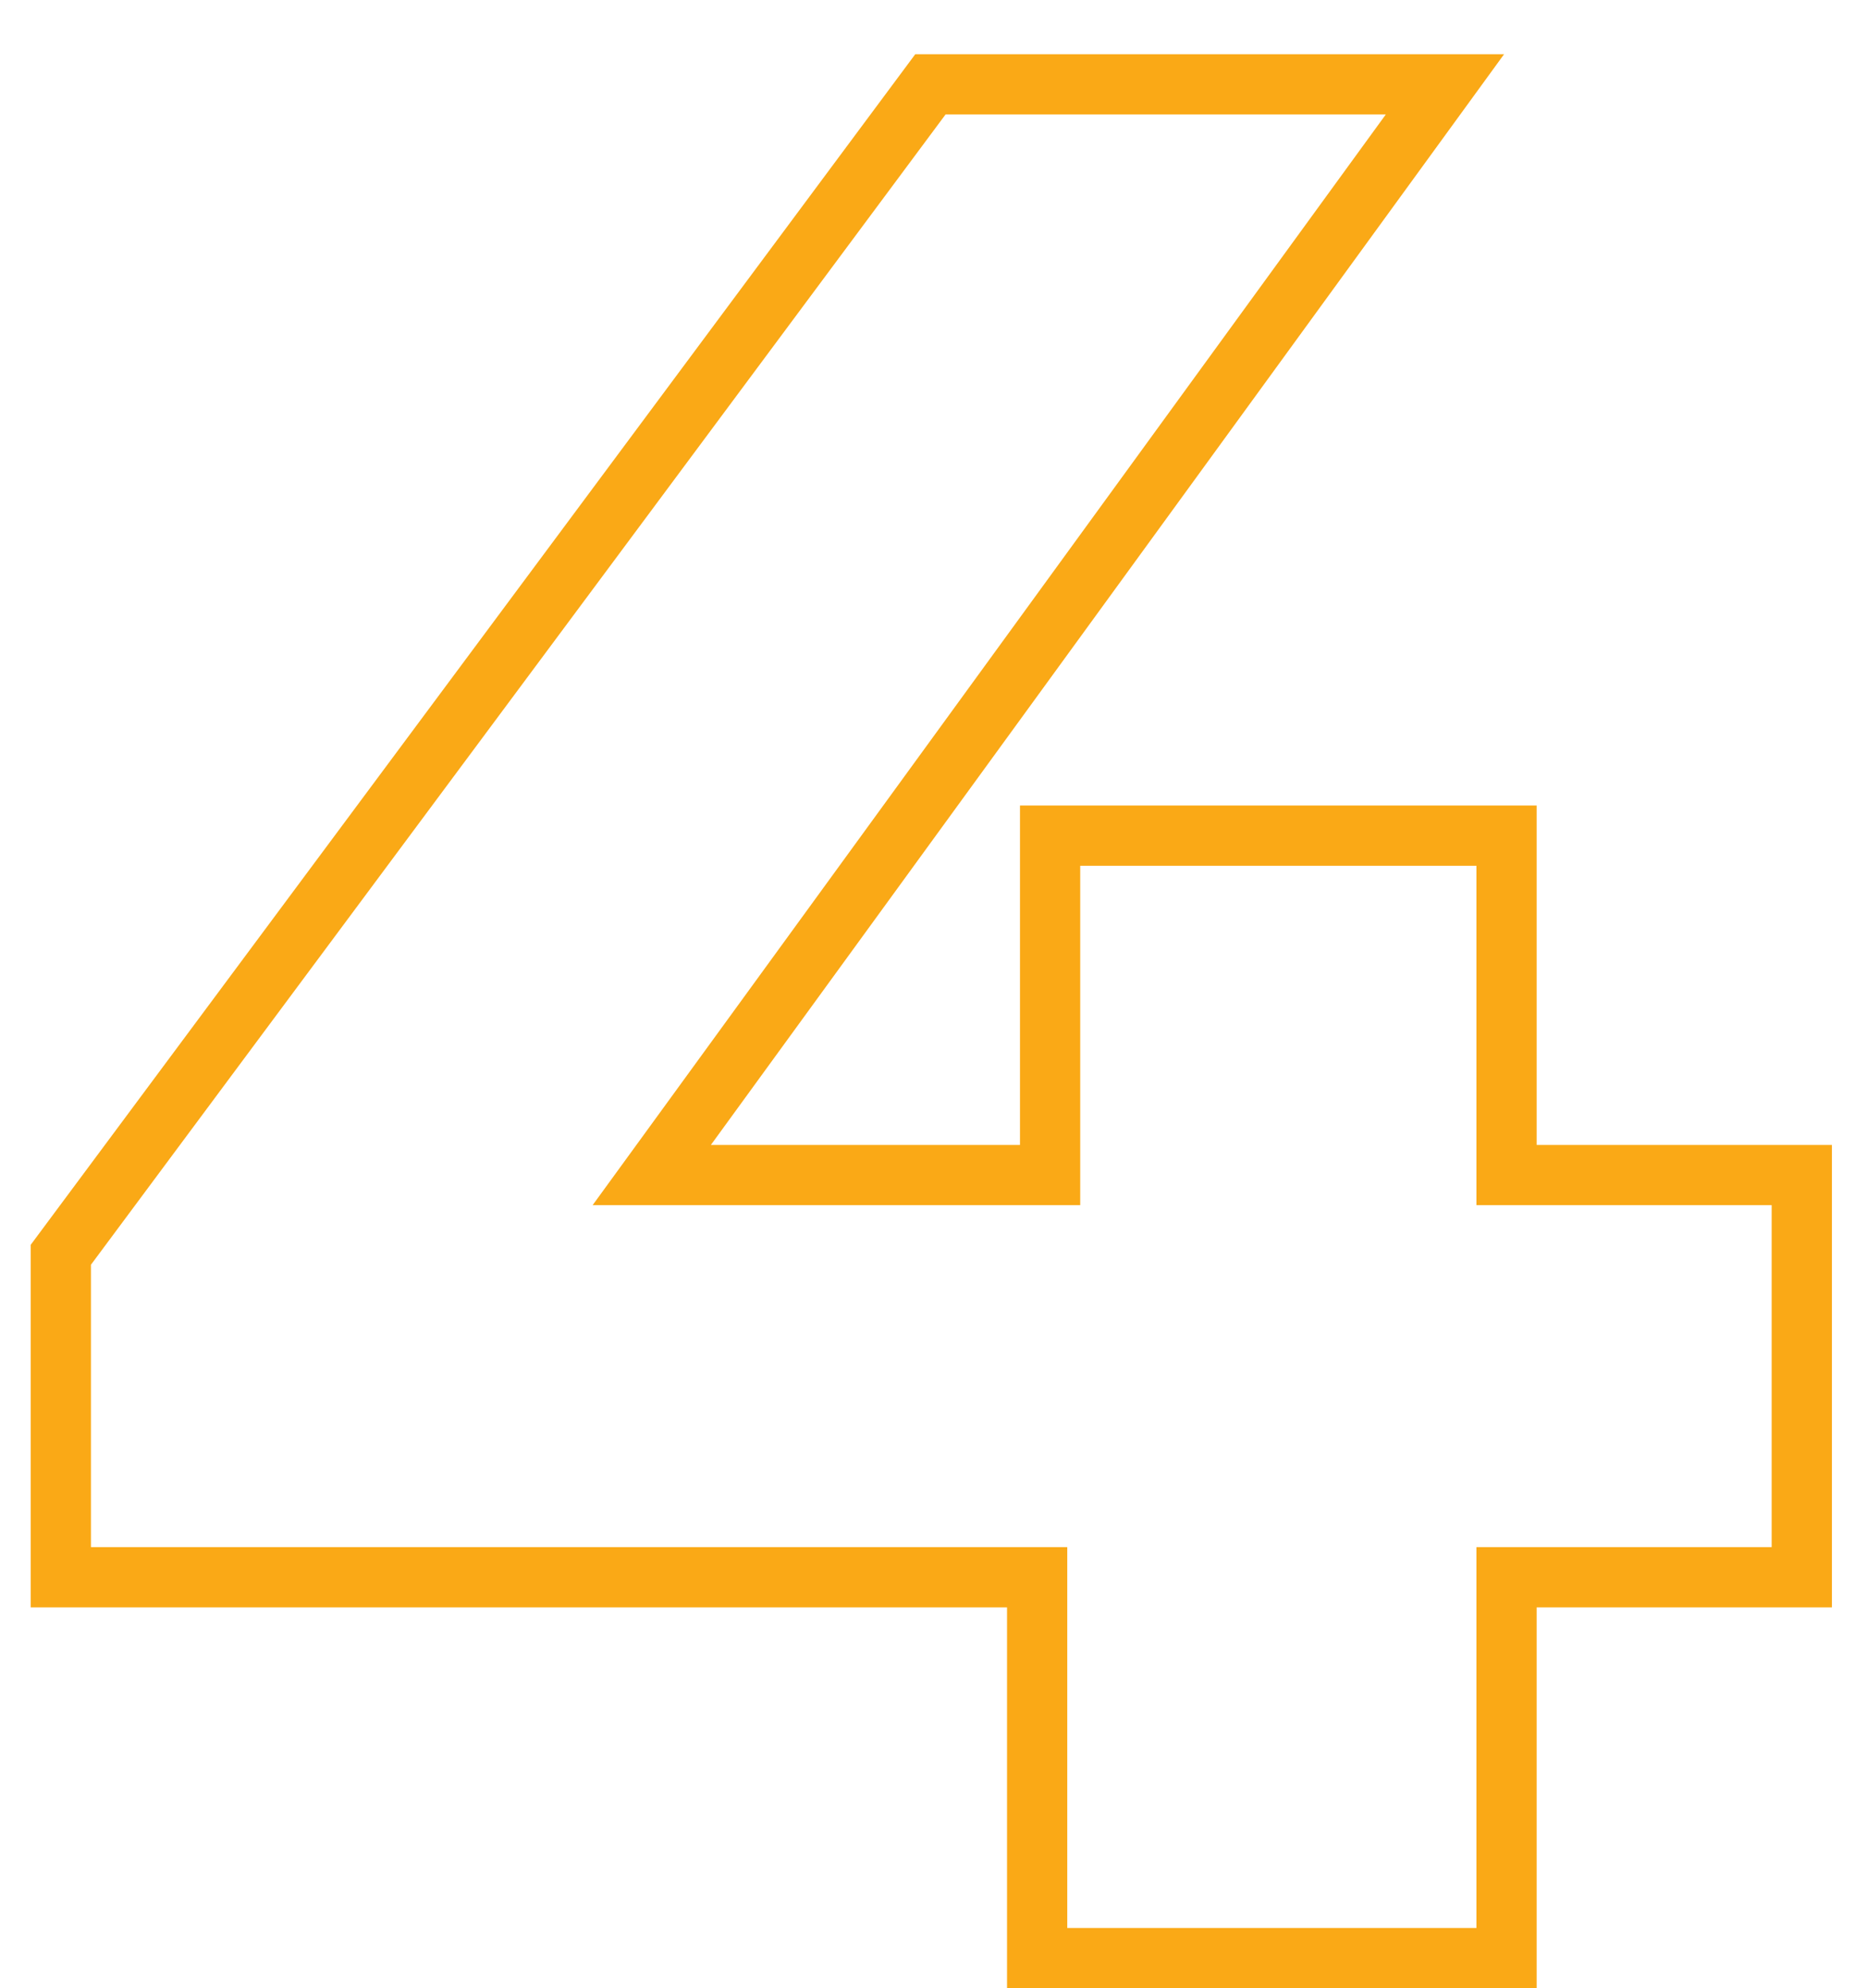
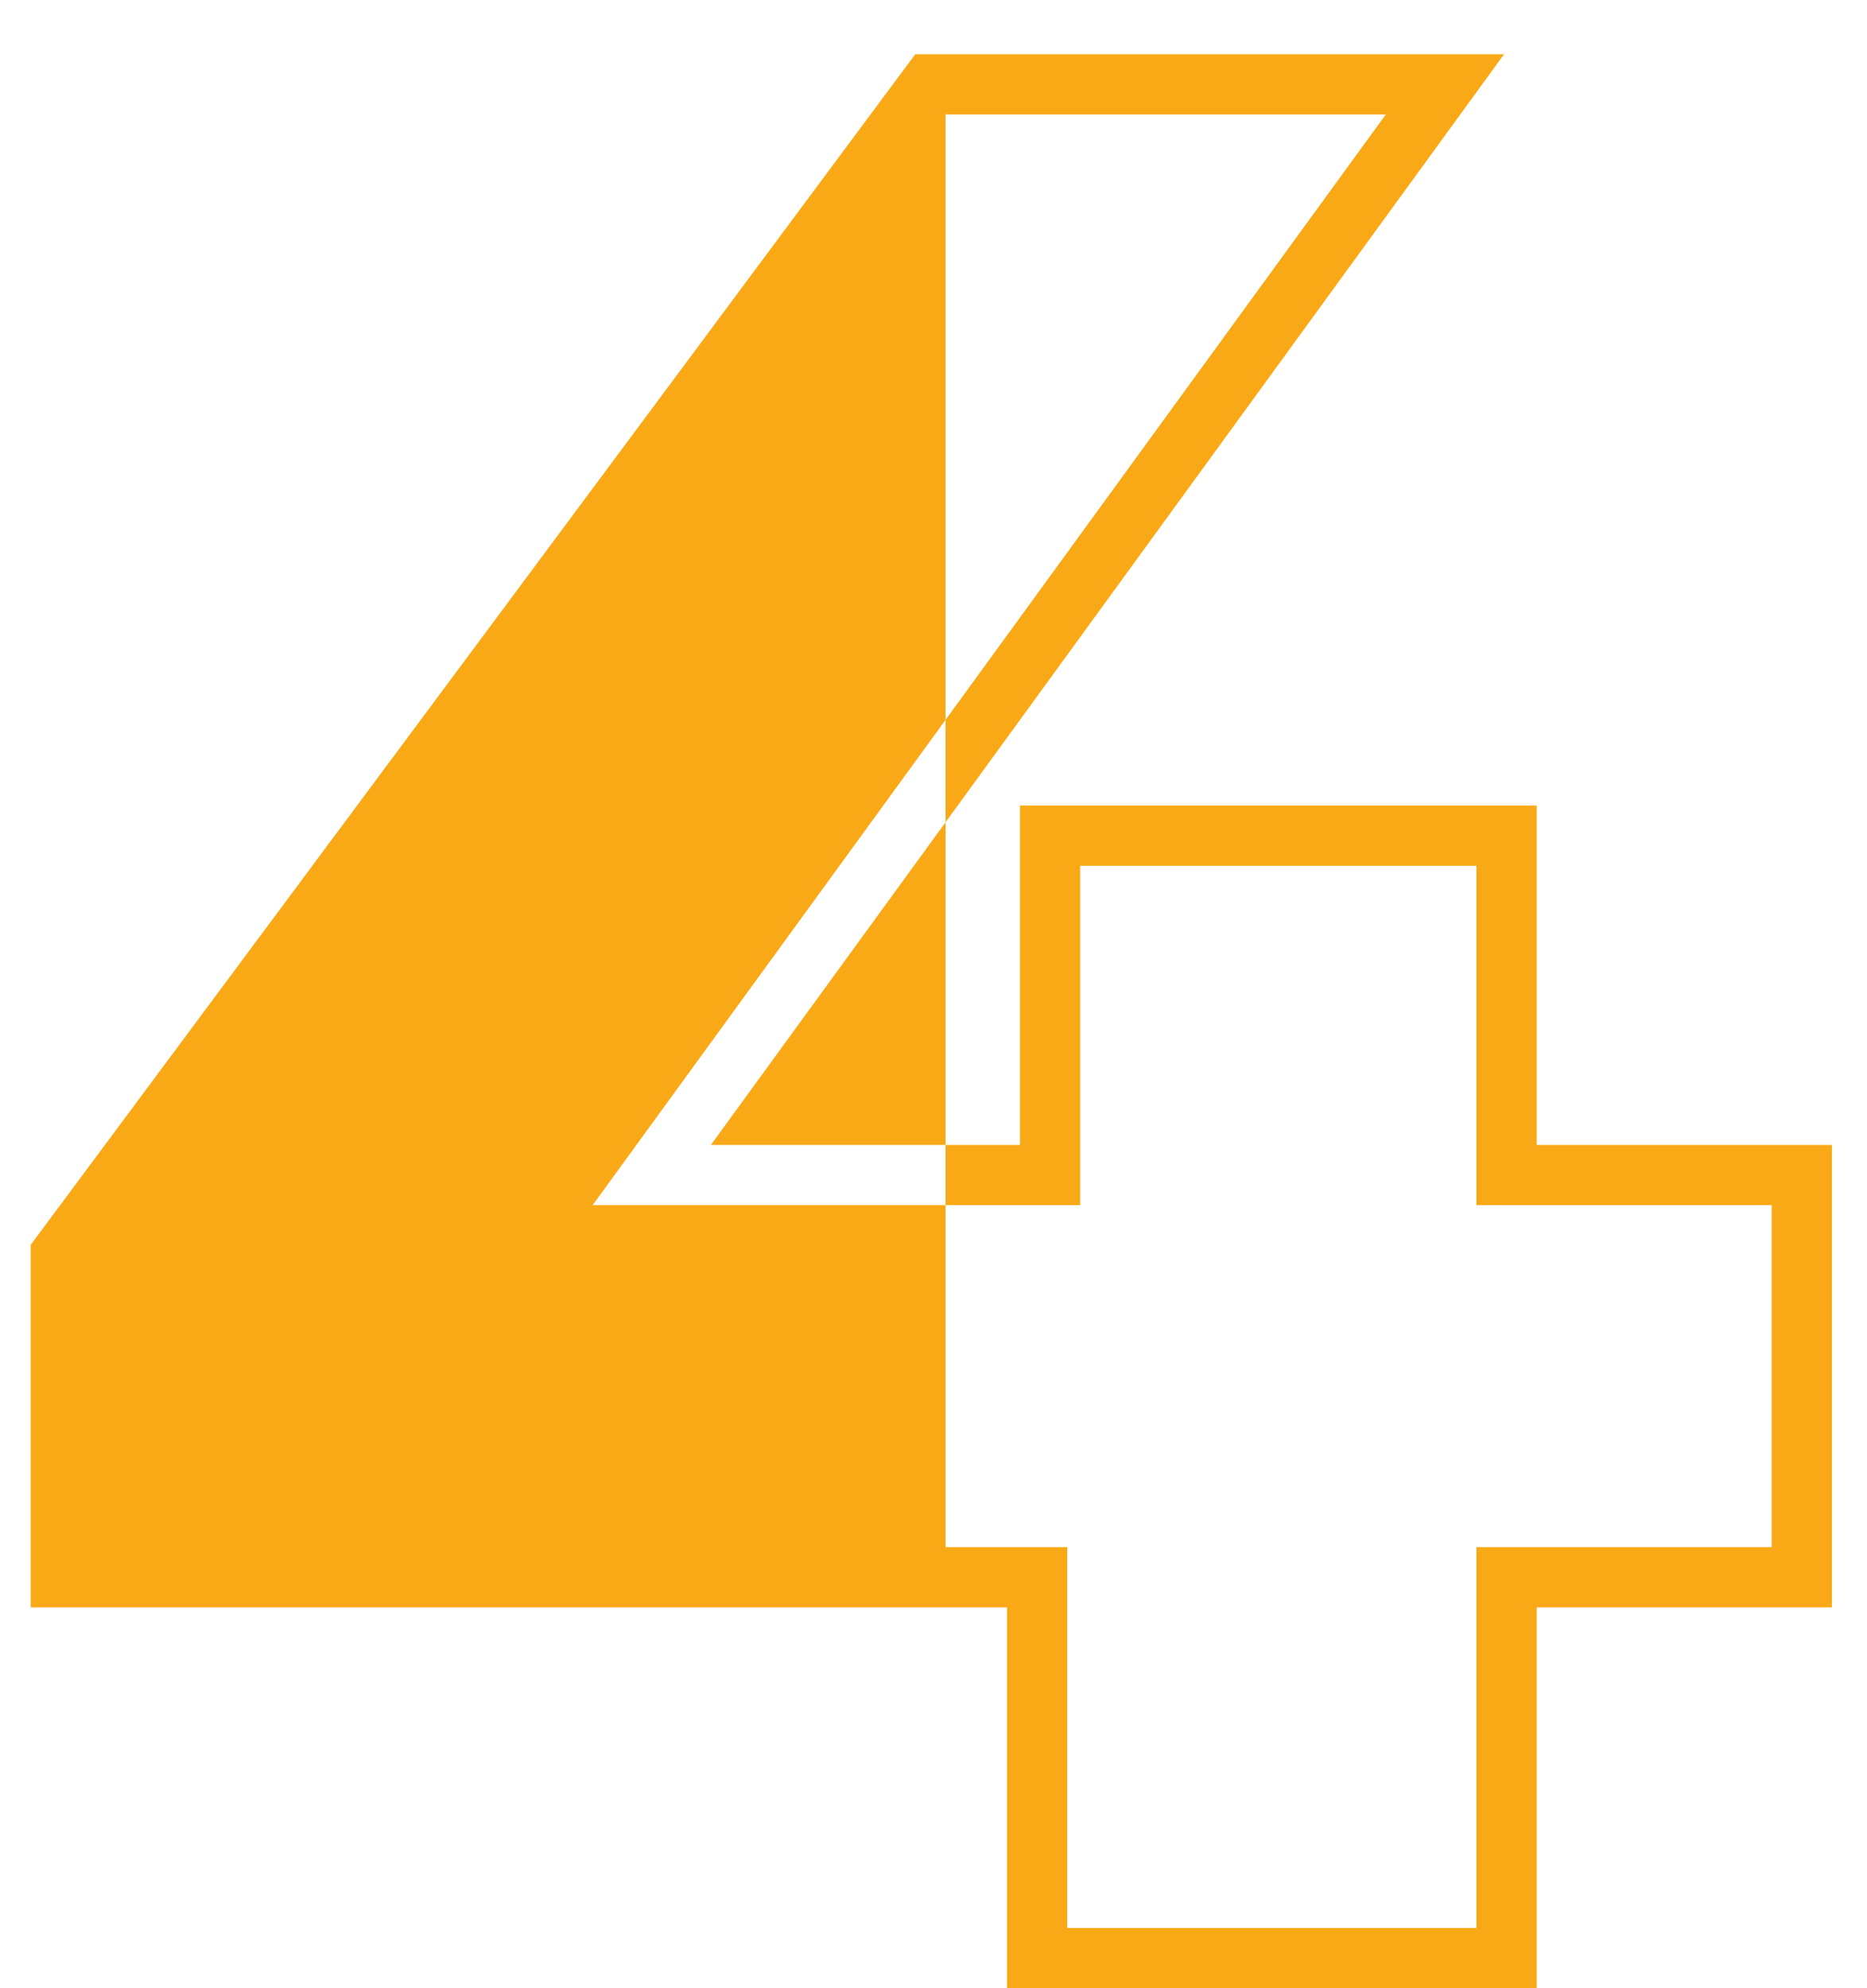
<svg xmlns="http://www.w3.org/2000/svg" width="31" height="33" viewBox="0 0 31 33" fill="none">
-   <path fill-rule="evenodd" clip-rule="evenodd" d="M0.51 26.679V20.661L15.197 0.9H24.974L11.804 19.003H16.936V13.37H25.515V19.003H30.417V26.679H25.515V33H16.721V26.679H0.51ZM17.721 25.679V32H24.515V25.679H29.417V20.003H24.515V14.37H17.936V20.003H9.84L23.01 1.9H15.7L1.51 20.992V25.679H17.721Z" fill="#FAA916" />
+   <path fill-rule="evenodd" clip-rule="evenodd" d="M0.51 26.679V20.661L15.197 0.9H24.974L11.804 19.003H16.936V13.37H25.515V19.003H30.417V26.679H25.515V33H16.721V26.679H0.51ZM17.721 25.679V32H24.515V25.679H29.417V20.003H24.515V14.37H17.936V20.003H9.84L23.01 1.9H15.7V25.679H17.721Z" fill="#FAA916" />
</svg>